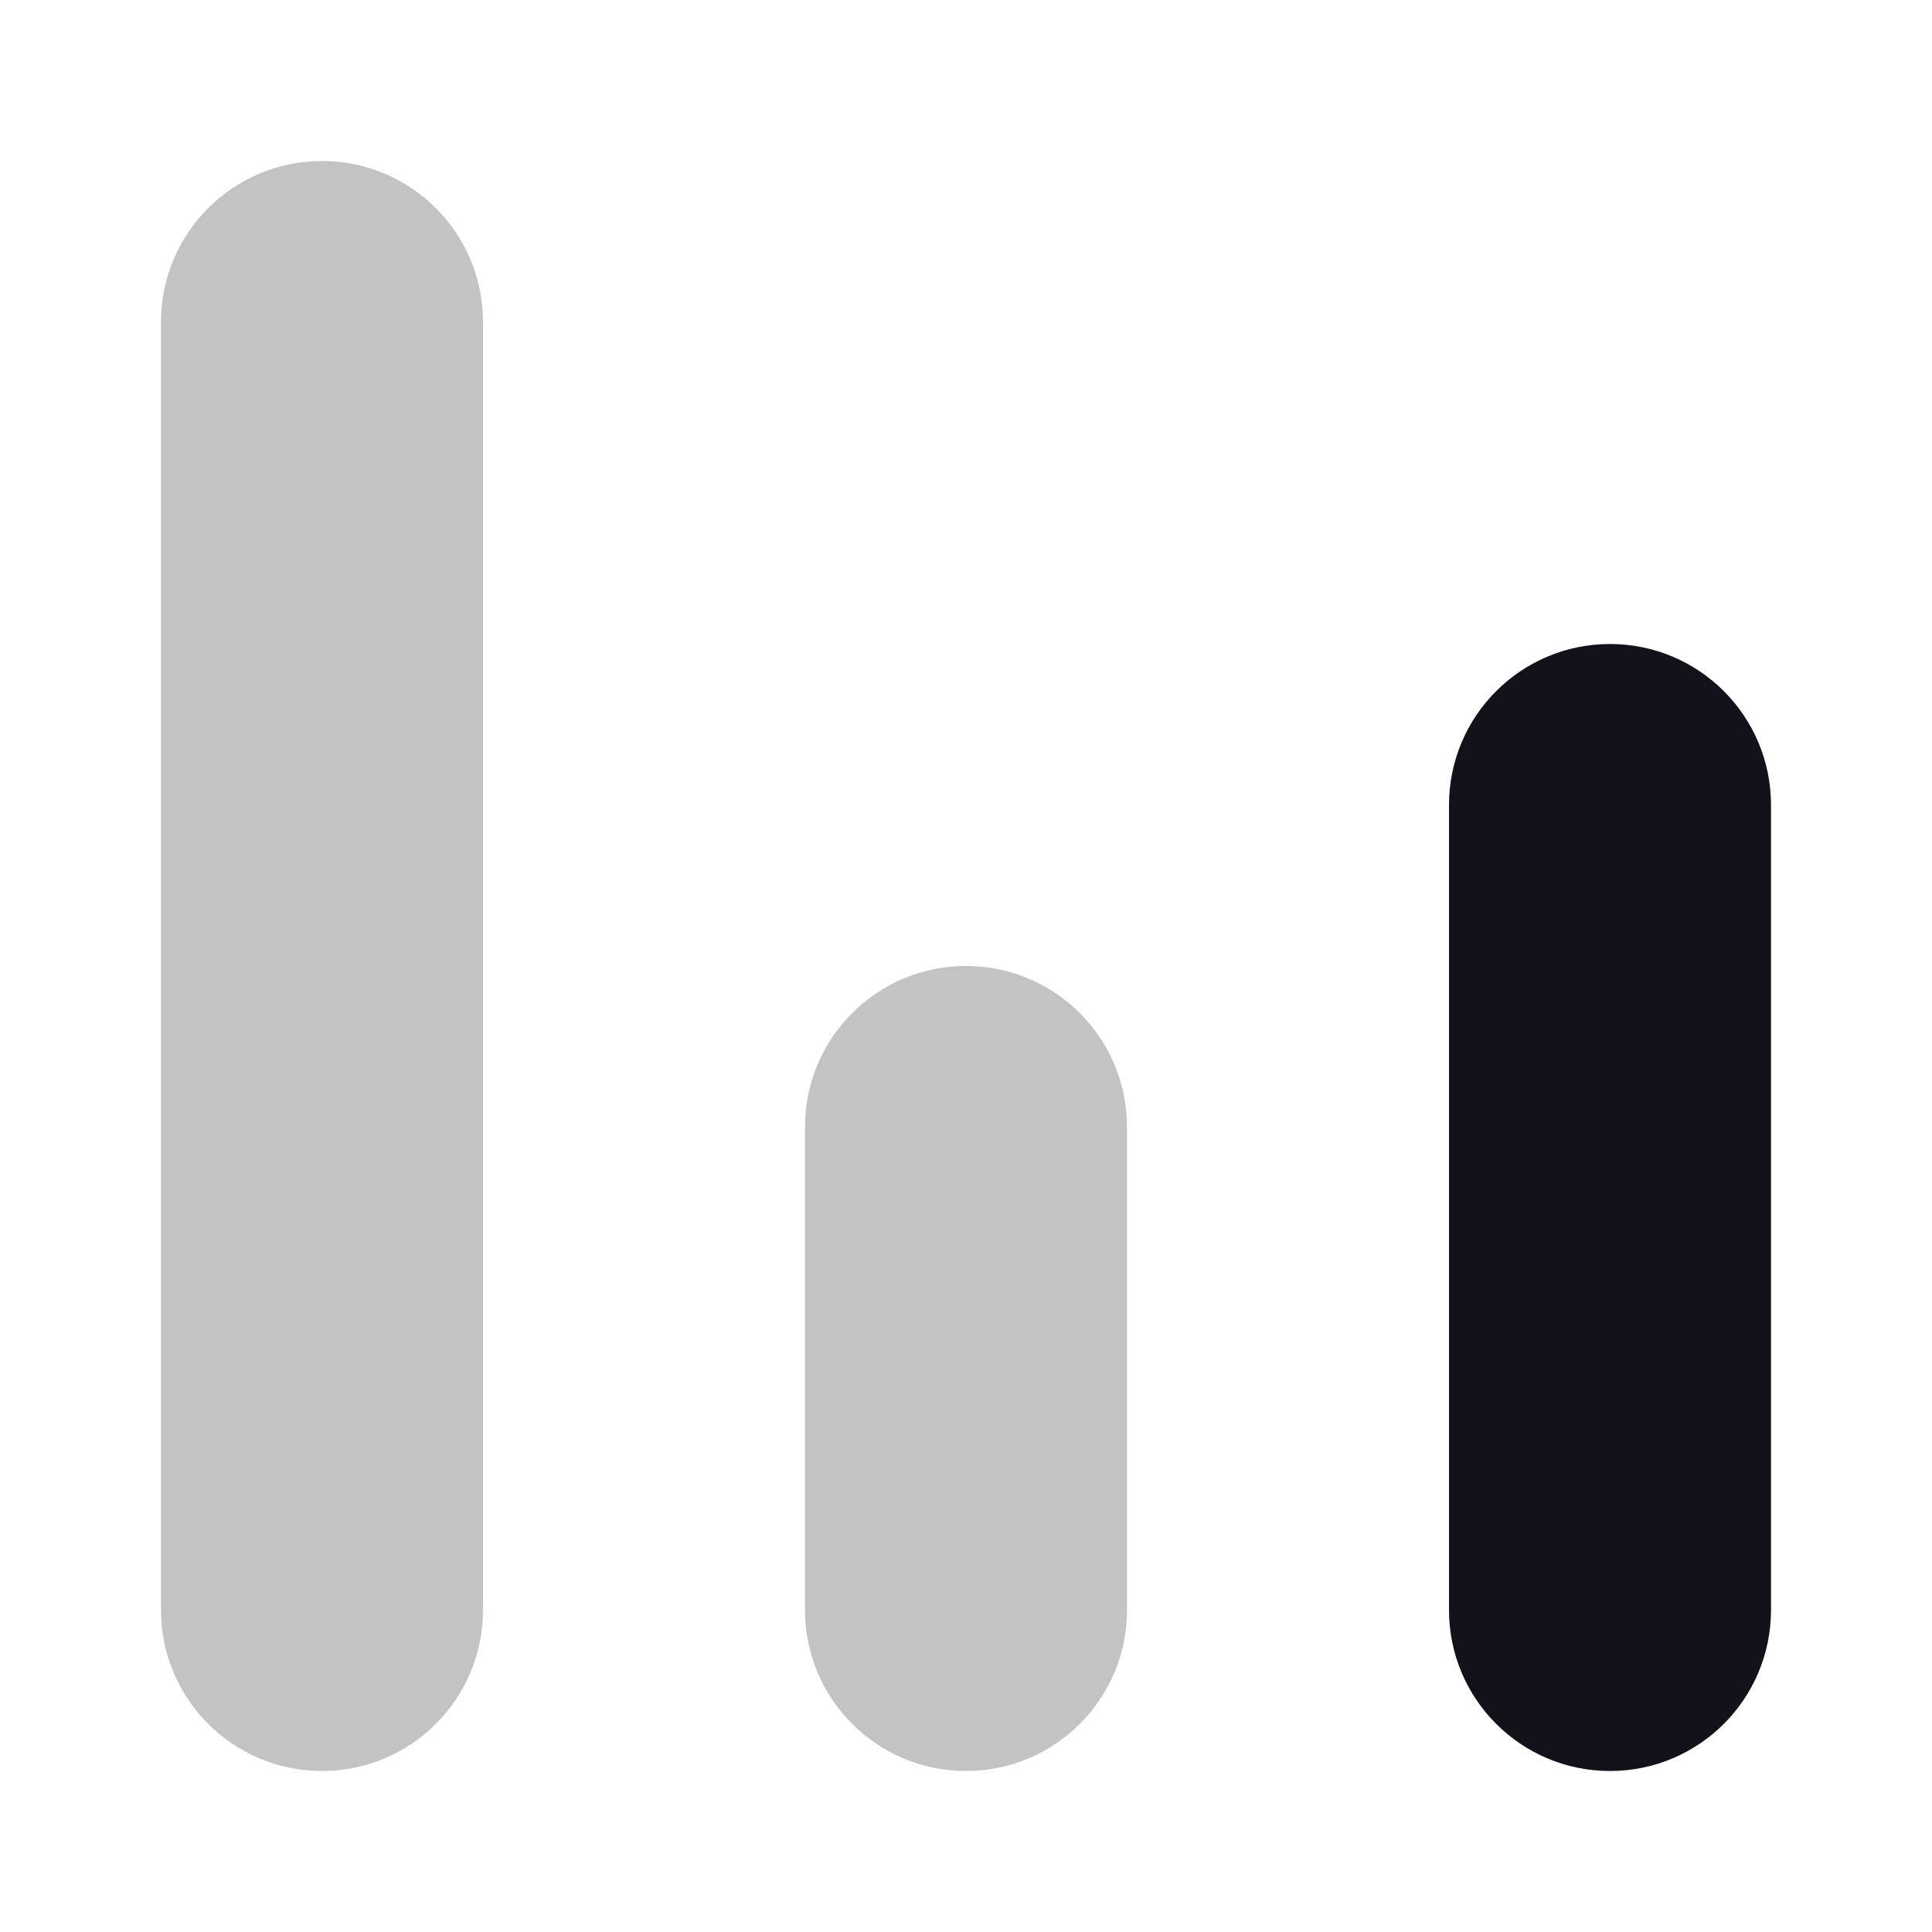
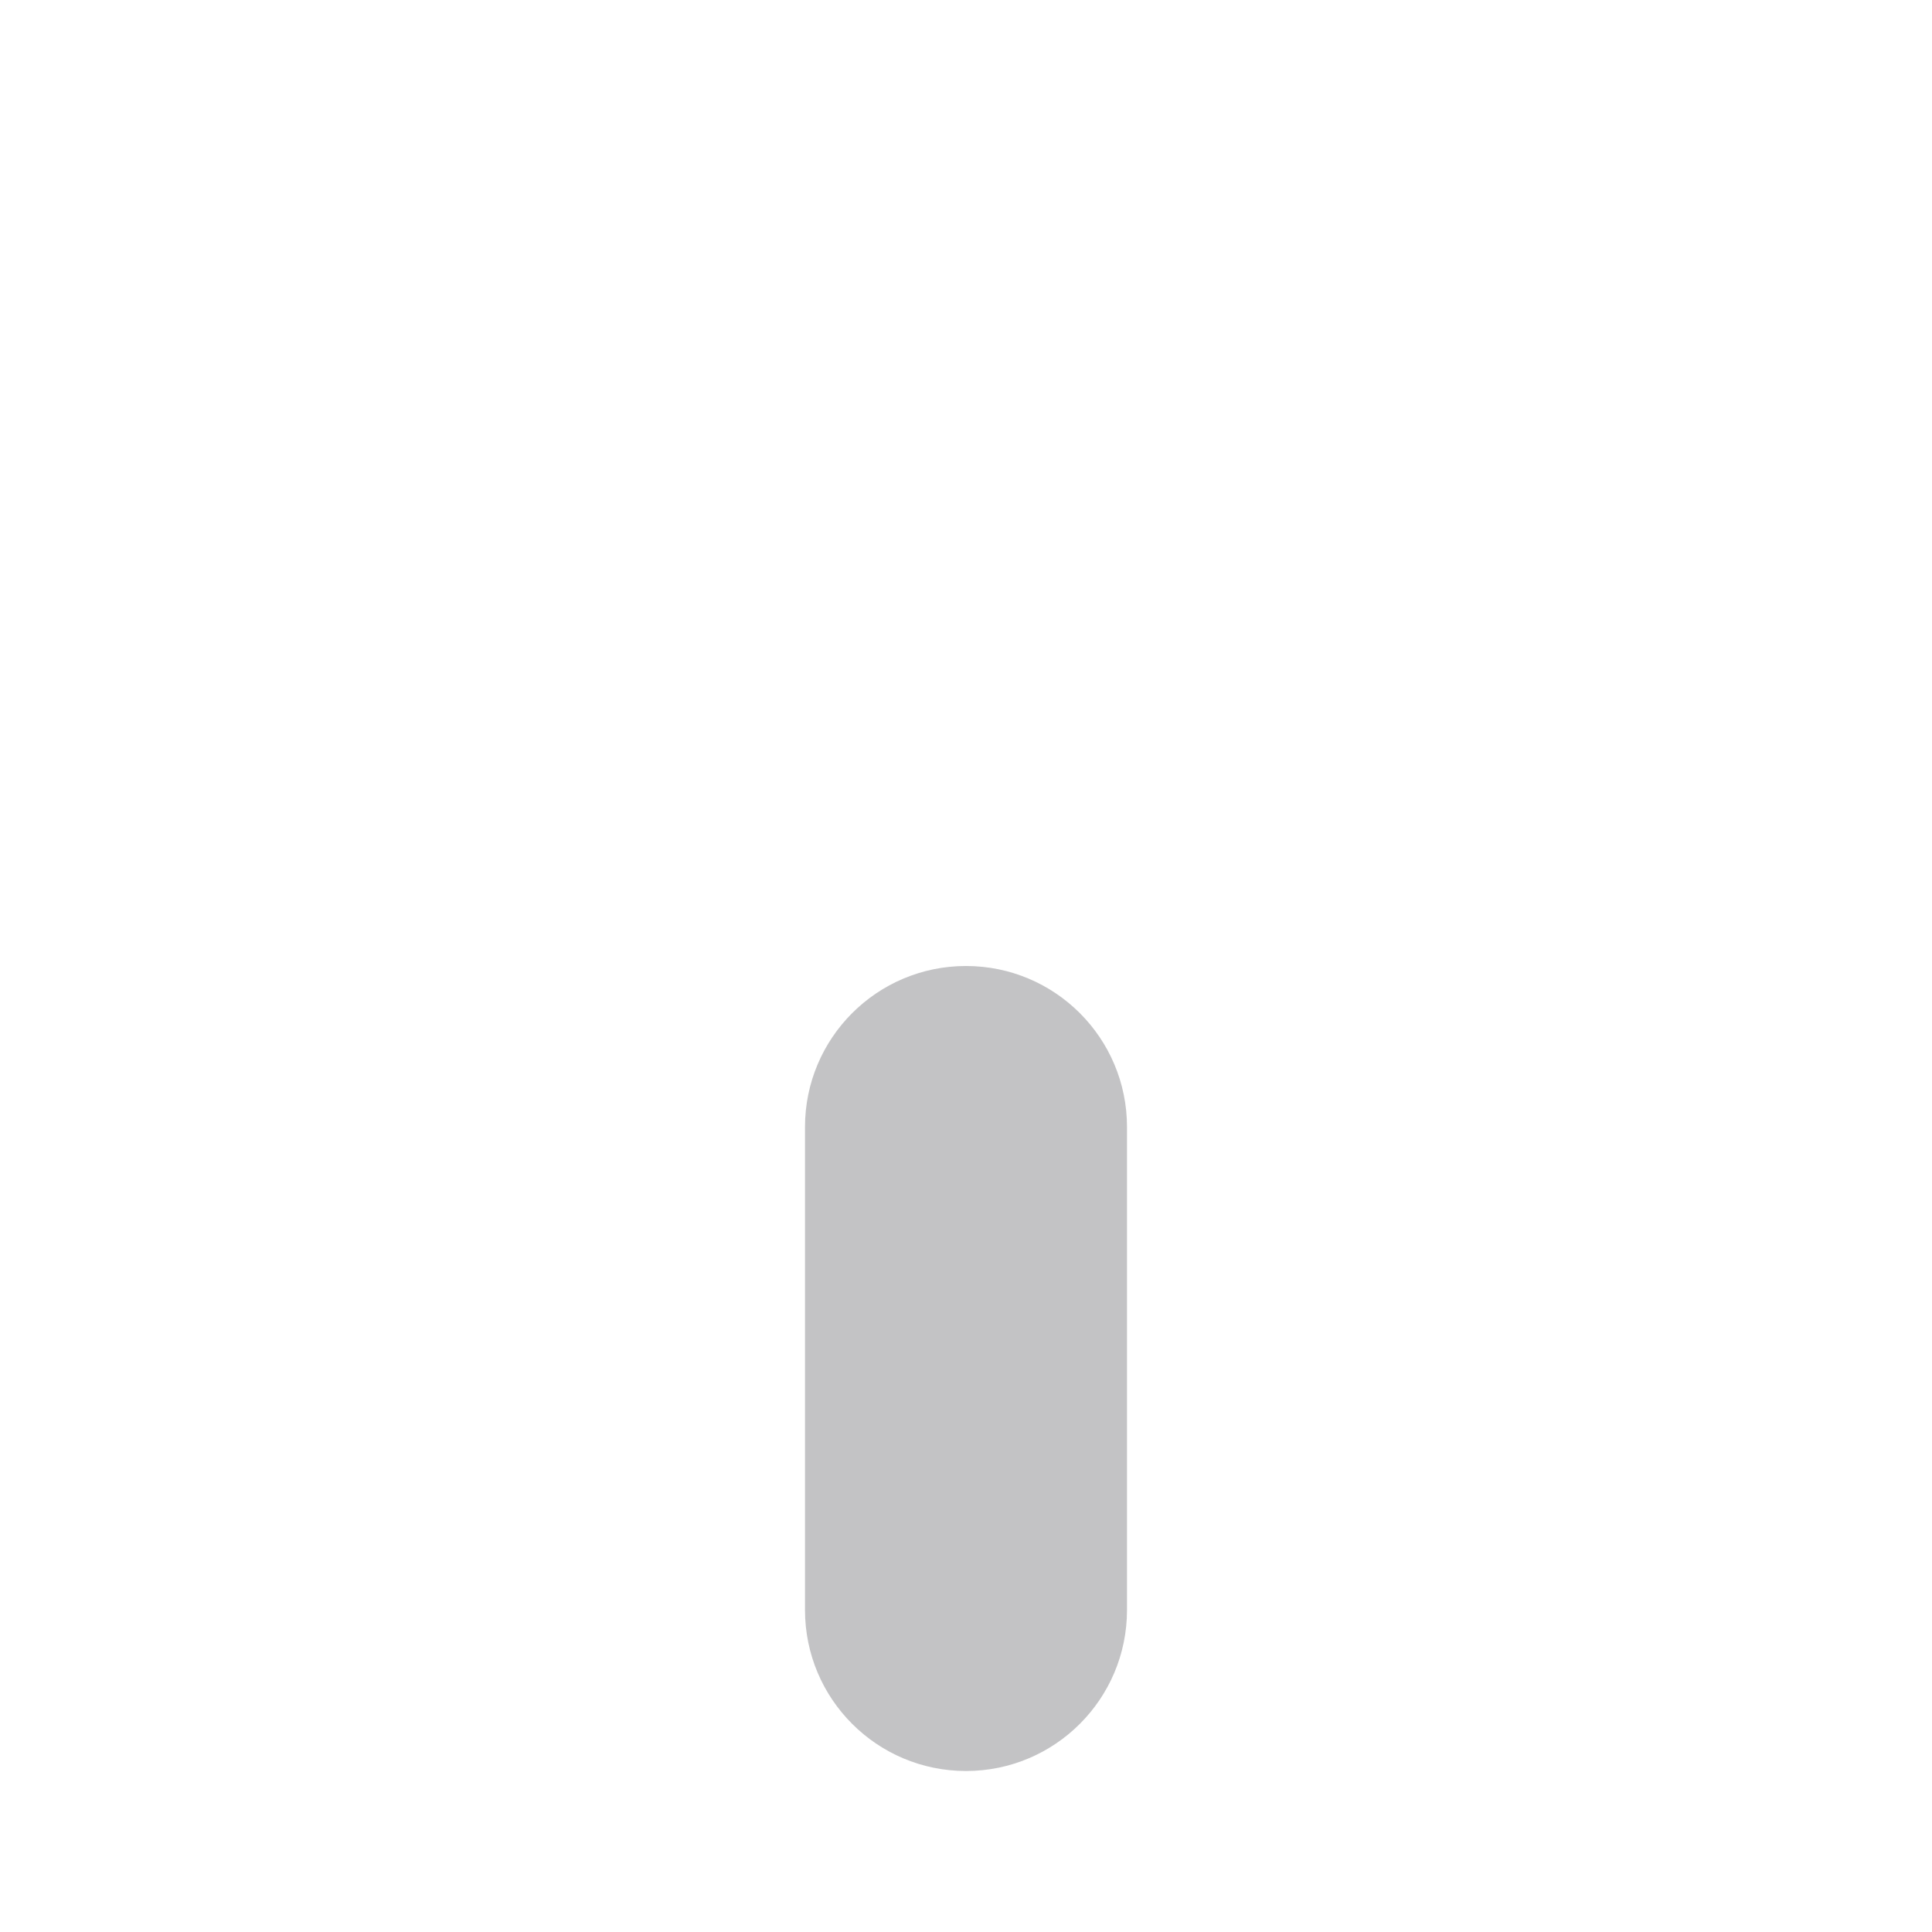
<svg xmlns="http://www.w3.org/2000/svg" width="24" height="24" viewBox="0 0 24 24" fill="none">
-   <path d="M18 10C18 8.895 18.895 8 20 8V8C21.105 8 22 8.895 22 10V20C22 21.105 21.105 22 20 22V22C18.895 22 18 21.105 18 20V10Z" fill="#12131A" />
  <path opacity="0.25" d="M10 14C10 12.895 10.895 12 12 12V12C13.105 12 14 12.895 14 14V20C14 21.105 13.105 22 12 22V22C10.895 22 10 21.105 10 20V14Z" fill="#12131A" />
-   <path opacity="0.25" d="M2 4C2 2.895 2.895 2 4 2V2C5.105 2 6 2.895 6 4V20C6 21.105 5.105 22 4 22V22C2.895 22 2 21.105 2 20V4Z" fill="#12131A" />
</svg>